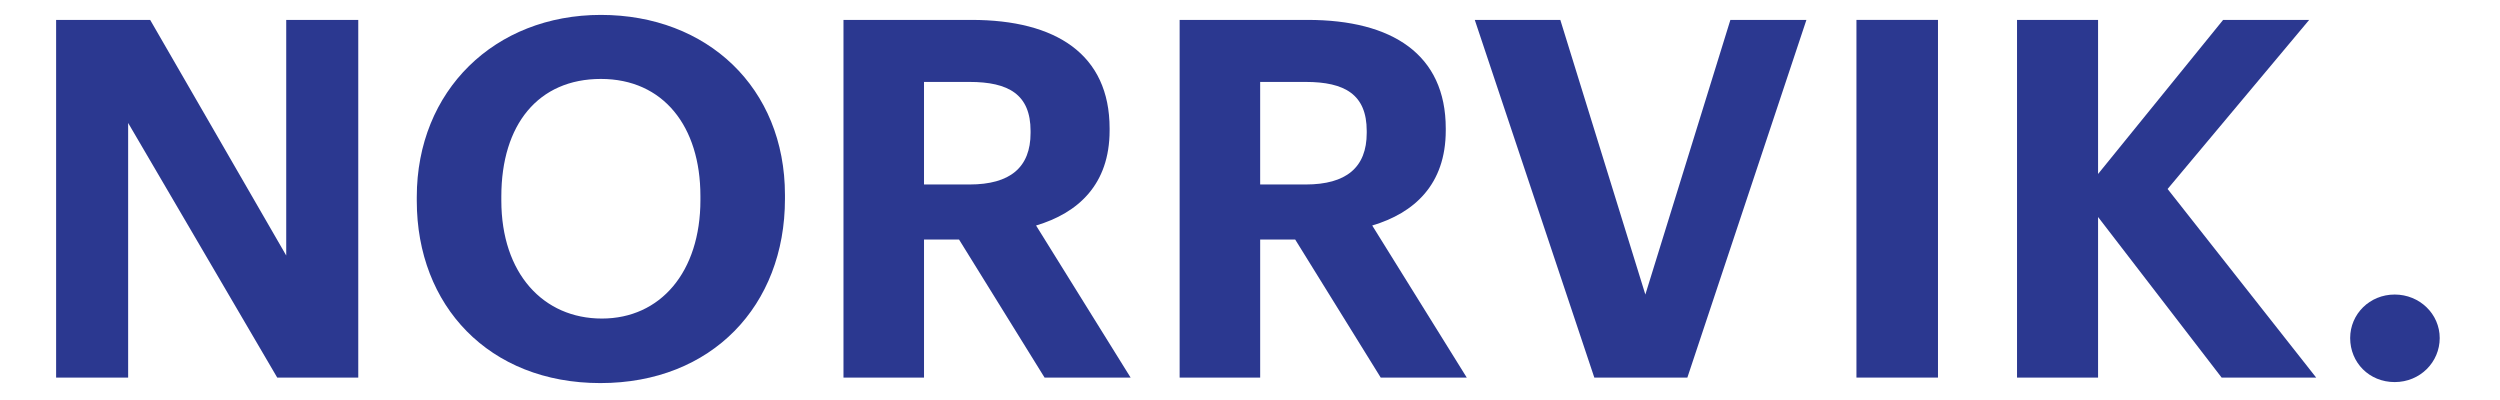
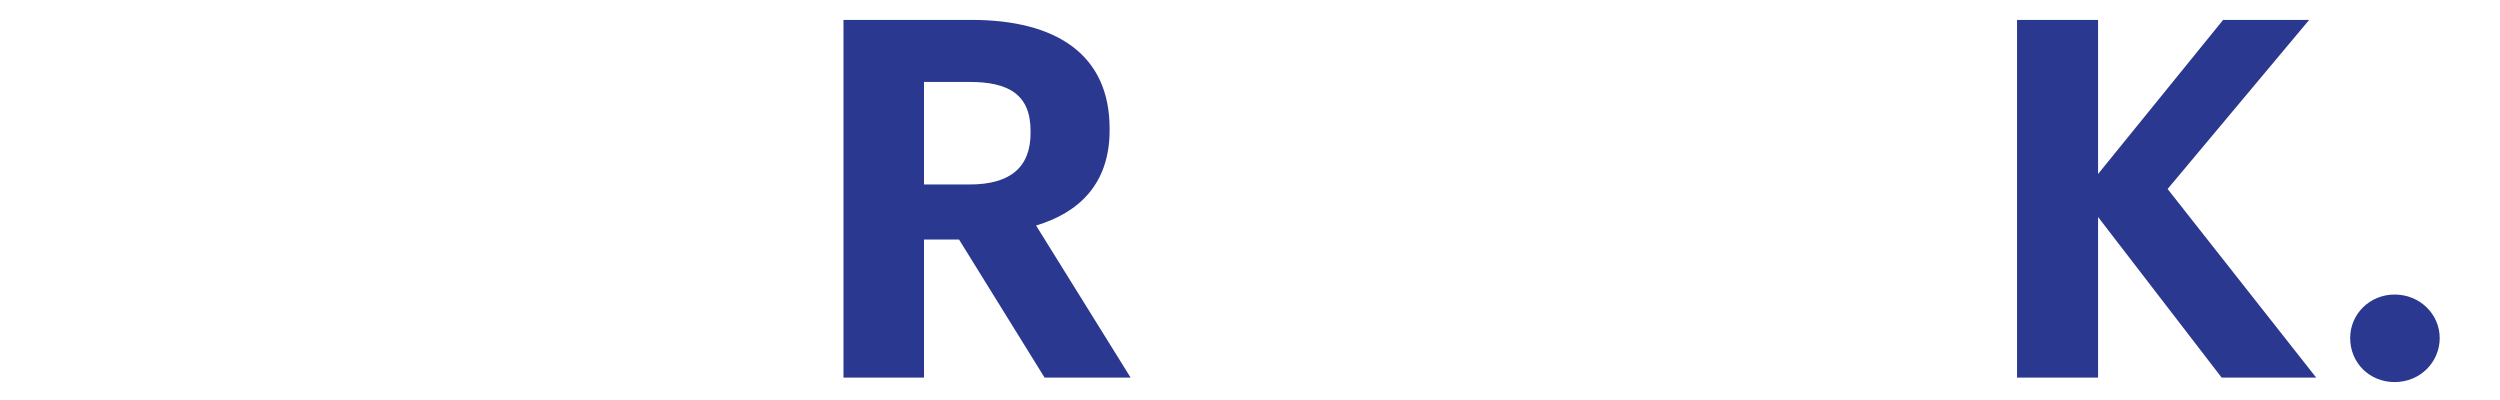
<svg xmlns="http://www.w3.org/2000/svg" viewBox="0 0 2834.65 453.85" version="1.1" id="Layer_1">
  <defs>
    <style>
      .st0 {
        fill: #2b3890;
      }
    </style>
  </defs>
-   <path d="M63.63,22.57h106.63l154.28,267.15V22.57h81.68v405.55h-91.89L145.3,139.41v288.7H63.63V22.57Z" class="st0" />
-   <path d="M472.57,227.9v-4.54c0-120.81,88.48-206.46,208.73-206.46s208.73,82.24,208.73,204.19v4.54c0,120.81-82.81,208.73-209.3,208.73s-208.16-87.92-208.16-206.46ZM794.17,226.76v-4.54c0-78.84-41.97-132.72-112.87-132.72s-112.87,51.62-112.87,133.29v4.54c0,82.81,47.64,133.86,114.01,133.86s111.74-52.75,111.74-134.43Z" class="st0" />
  <path d="M956.39,22.57h145.2c95.86,0,156.55,39.14,156.55,123.08v2.27c0,61.26-35.73,93.59-83.38,107.77l107.2,172.43h-97.56l-96.99-156.55h-39.7v156.55h-91.32V22.57ZM1099.32,209.18c45.94,0,69.2-19.28,69.2-58.42v-2.27c0-41.41-24.96-55.59-69.2-55.59h-51.62v116.28h51.62Z" class="st0" />
-   <path d="M1337.54,22.57h145.2c95.86,0,156.55,39.14,156.55,123.08v2.27c0,61.26-35.73,93.59-83.38,107.77l107.2,172.43h-97.56l-96.99-156.55h-39.7v156.55h-91.32V22.57ZM1480.47,209.18c45.94,0,69.2-19.28,69.2-58.42v-2.27c0-41.41-24.96-55.59-69.2-55.59h-51.62v116.28h51.62Z" class="st0" />
-   <path d="M1672.19,22.57h96.99l96.42,311.39,96.42-311.39h86.21l-134.99,405.55h-105.5L1672.19,22.57Z" class="st0" />
-   <path d="M2104.95,22.57h92.45v405.55h-92.45V22.57Z" class="st0" />
  <path d="M2287.02,22.57h91.89v174.7l141.8-174.7h97.56l-160.52,191.71,168.46,213.83h-107.2l-140.1-182.07v182.07h-91.89V22.57Z" class="st0" />
  <path d="M2664.76,383.31c0-27.23,22.12-49.35,50.48-49.35s51.05,22.12,51.05,49.35-22.12,49.91-51.05,49.91-50.48-22.12-50.48-49.91Z" class="st0" />
</svg>